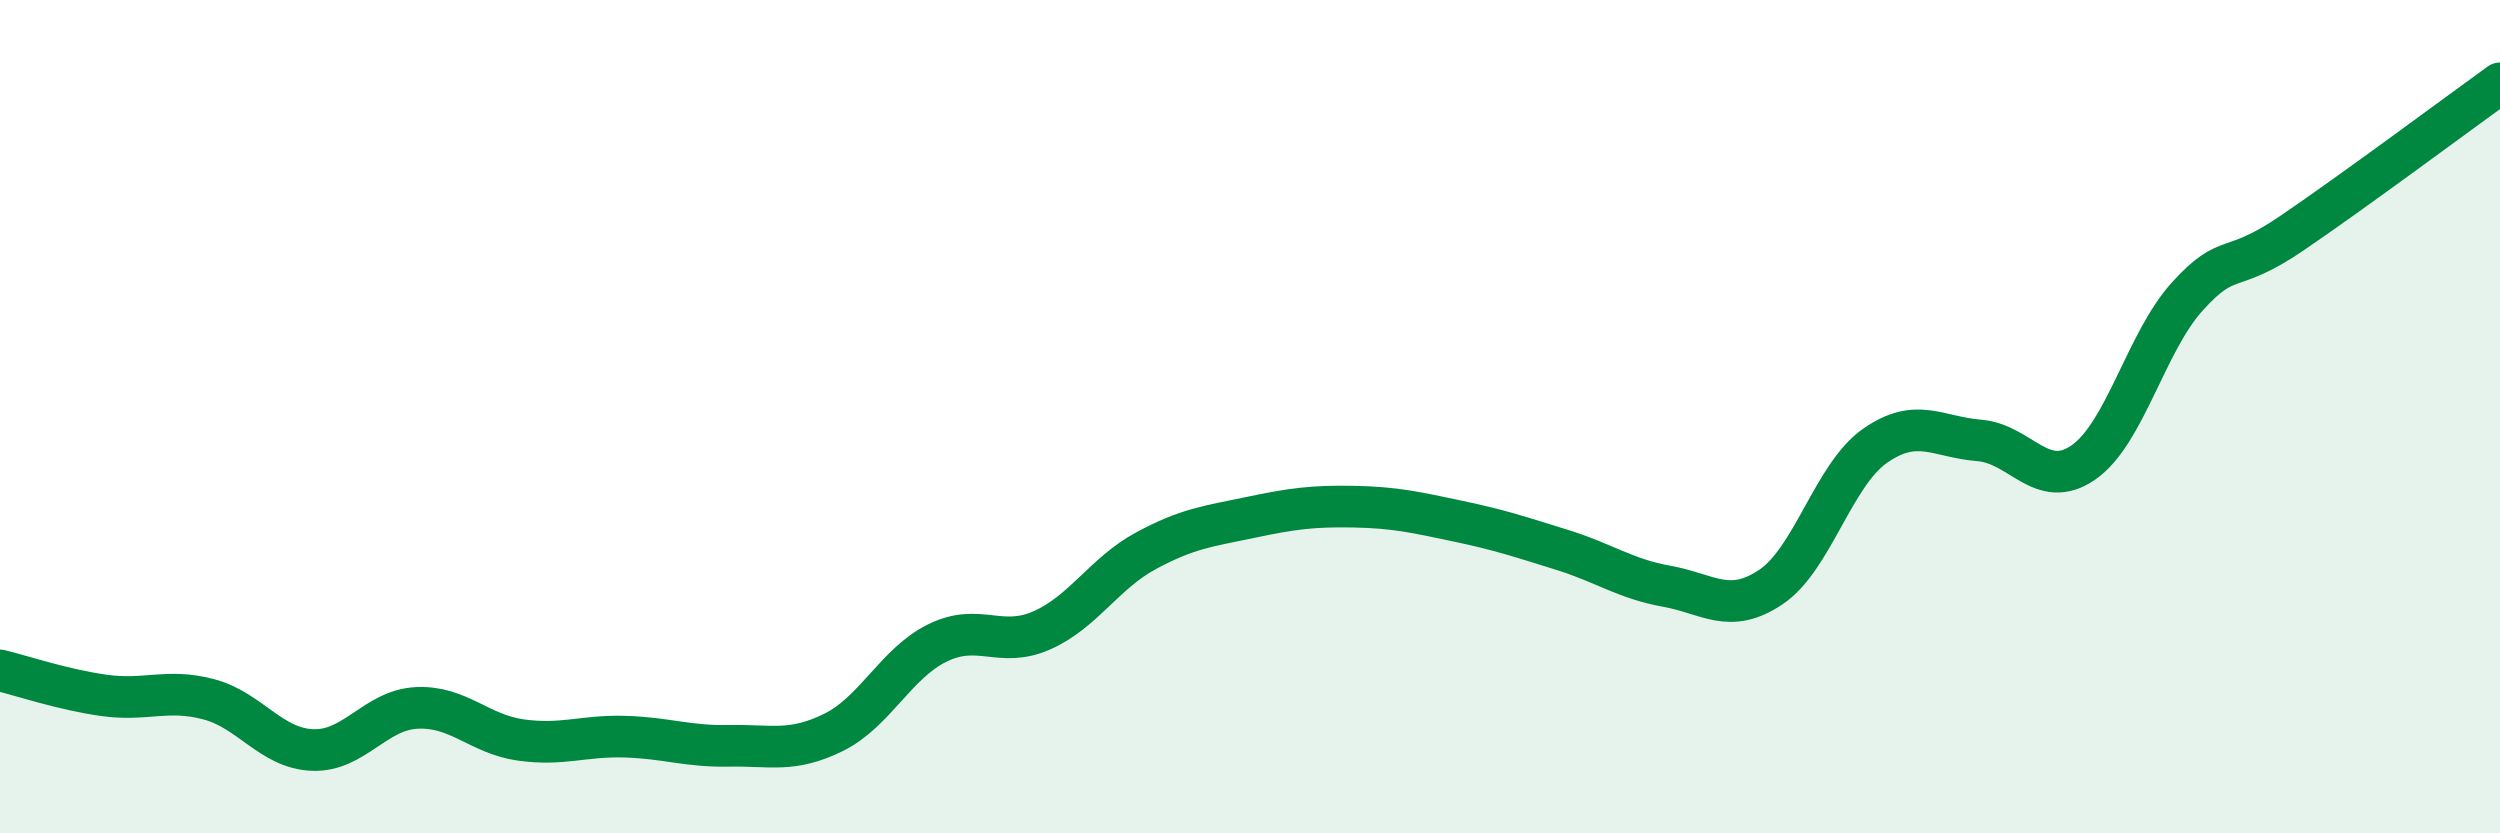
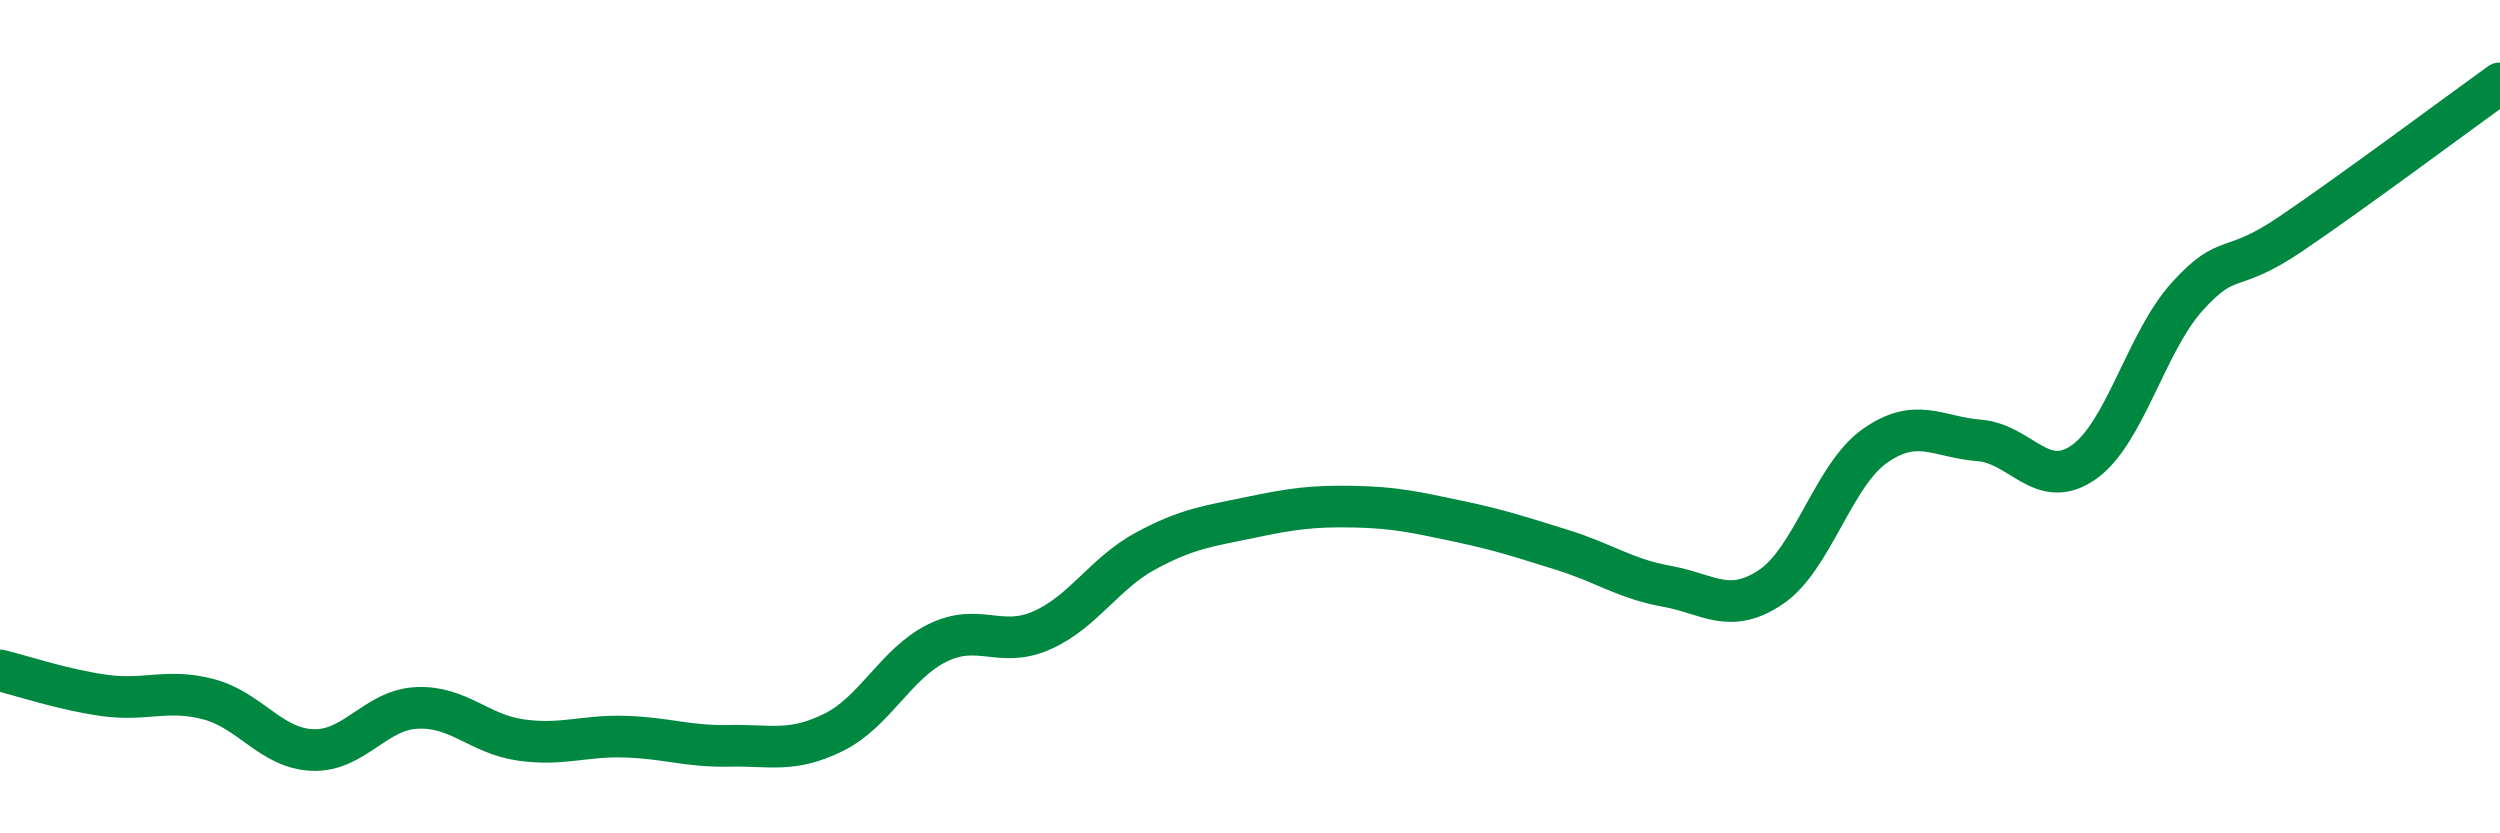
<svg xmlns="http://www.w3.org/2000/svg" width="60" height="20" viewBox="0 0 60 20">
-   <path d="M 0,16.09 C 0.5,16.21 1.5,16.55 2.5,16.69 C 3.5,16.83 4,16.52 5,16.78 C 6,17.04 6.5,17.96 7.5,18 C 8.5,18.04 9,17.04 10,16.99 C 11,16.94 11.5,17.62 12.5,17.76 C 13.5,17.9 14,17.65 15,17.68 C 16,17.71 16.5,17.92 17.5,17.9 C 18.5,17.88 19,18.07 20,17.58 C 21,17.09 21.5,15.92 22.5,15.43 C 23.5,14.94 24,15.57 25,15.13 C 26,14.69 26.5,13.76 27.5,13.22 C 28.5,12.68 29,12.63 30,12.42 C 31,12.21 31.5,12.14 32.5,12.16 C 33.5,12.18 34,12.3 35,12.51 C 36,12.72 36.5,12.89 37.5,13.2 C 38.5,13.51 39,13.89 40,14.07 C 41,14.25 41.5,14.76 42.5,14.09 C 43.5,13.42 44,11.4 45,10.7 C 46,10 46.5,10.49 47.5,10.57 C 48.5,10.65 49,11.79 50,11.1 C 51,10.41 51.5,8.21 52.5,7.11 C 53.5,6.01 53.5,6.62 55,5.6 C 56.5,4.58 59,2.72 60,2L60 20L0 20Z" fill="#008740" opacity="0.1" stroke-linecap="round" stroke-linejoin="round" />
  <path d="M 0,16.09 C 0.5,16.21 1.5,16.55 2.5,16.69 C 3.5,16.83 4,16.52 5,16.78 C 6,17.04 6.5,17.96 7.5,18 C 8.5,18.04 9,17.04 10,16.99 C 11,16.94 11.5,17.62 12.5,17.76 C 13.5,17.9 14,17.65 15,17.68 C 16,17.71 16.5,17.92 17.5,17.9 C 18.5,17.88 19,18.07 20,17.58 C 21,17.09 21.5,15.92 22.5,15.43 C 23.5,14.94 24,15.57 25,15.13 C 26,14.69 26.5,13.76 27.5,13.22 C 28.5,12.68 29,12.63 30,12.42 C 31,12.21 31.5,12.14 32.5,12.16 C 33.5,12.18 34,12.3 35,12.51 C 36,12.72 36.5,12.89 37.5,13.2 C 38.5,13.51 39,13.89 40,14.07 C 41,14.25 41.5,14.76 42.5,14.09 C 43.5,13.42 44,11.4 45,10.7 C 46,10 46.5,10.49 47.5,10.57 C 48.5,10.65 49,11.79 50,11.1 C 51,10.41 51.5,8.21 52.5,7.11 C 53.5,6.01 53.5,6.62 55,5.6 C 56.5,4.58 59,2.72 60,2" stroke="#008740" stroke-width="1" fill="none" stroke-linecap="round" stroke-linejoin="round" />
</svg>